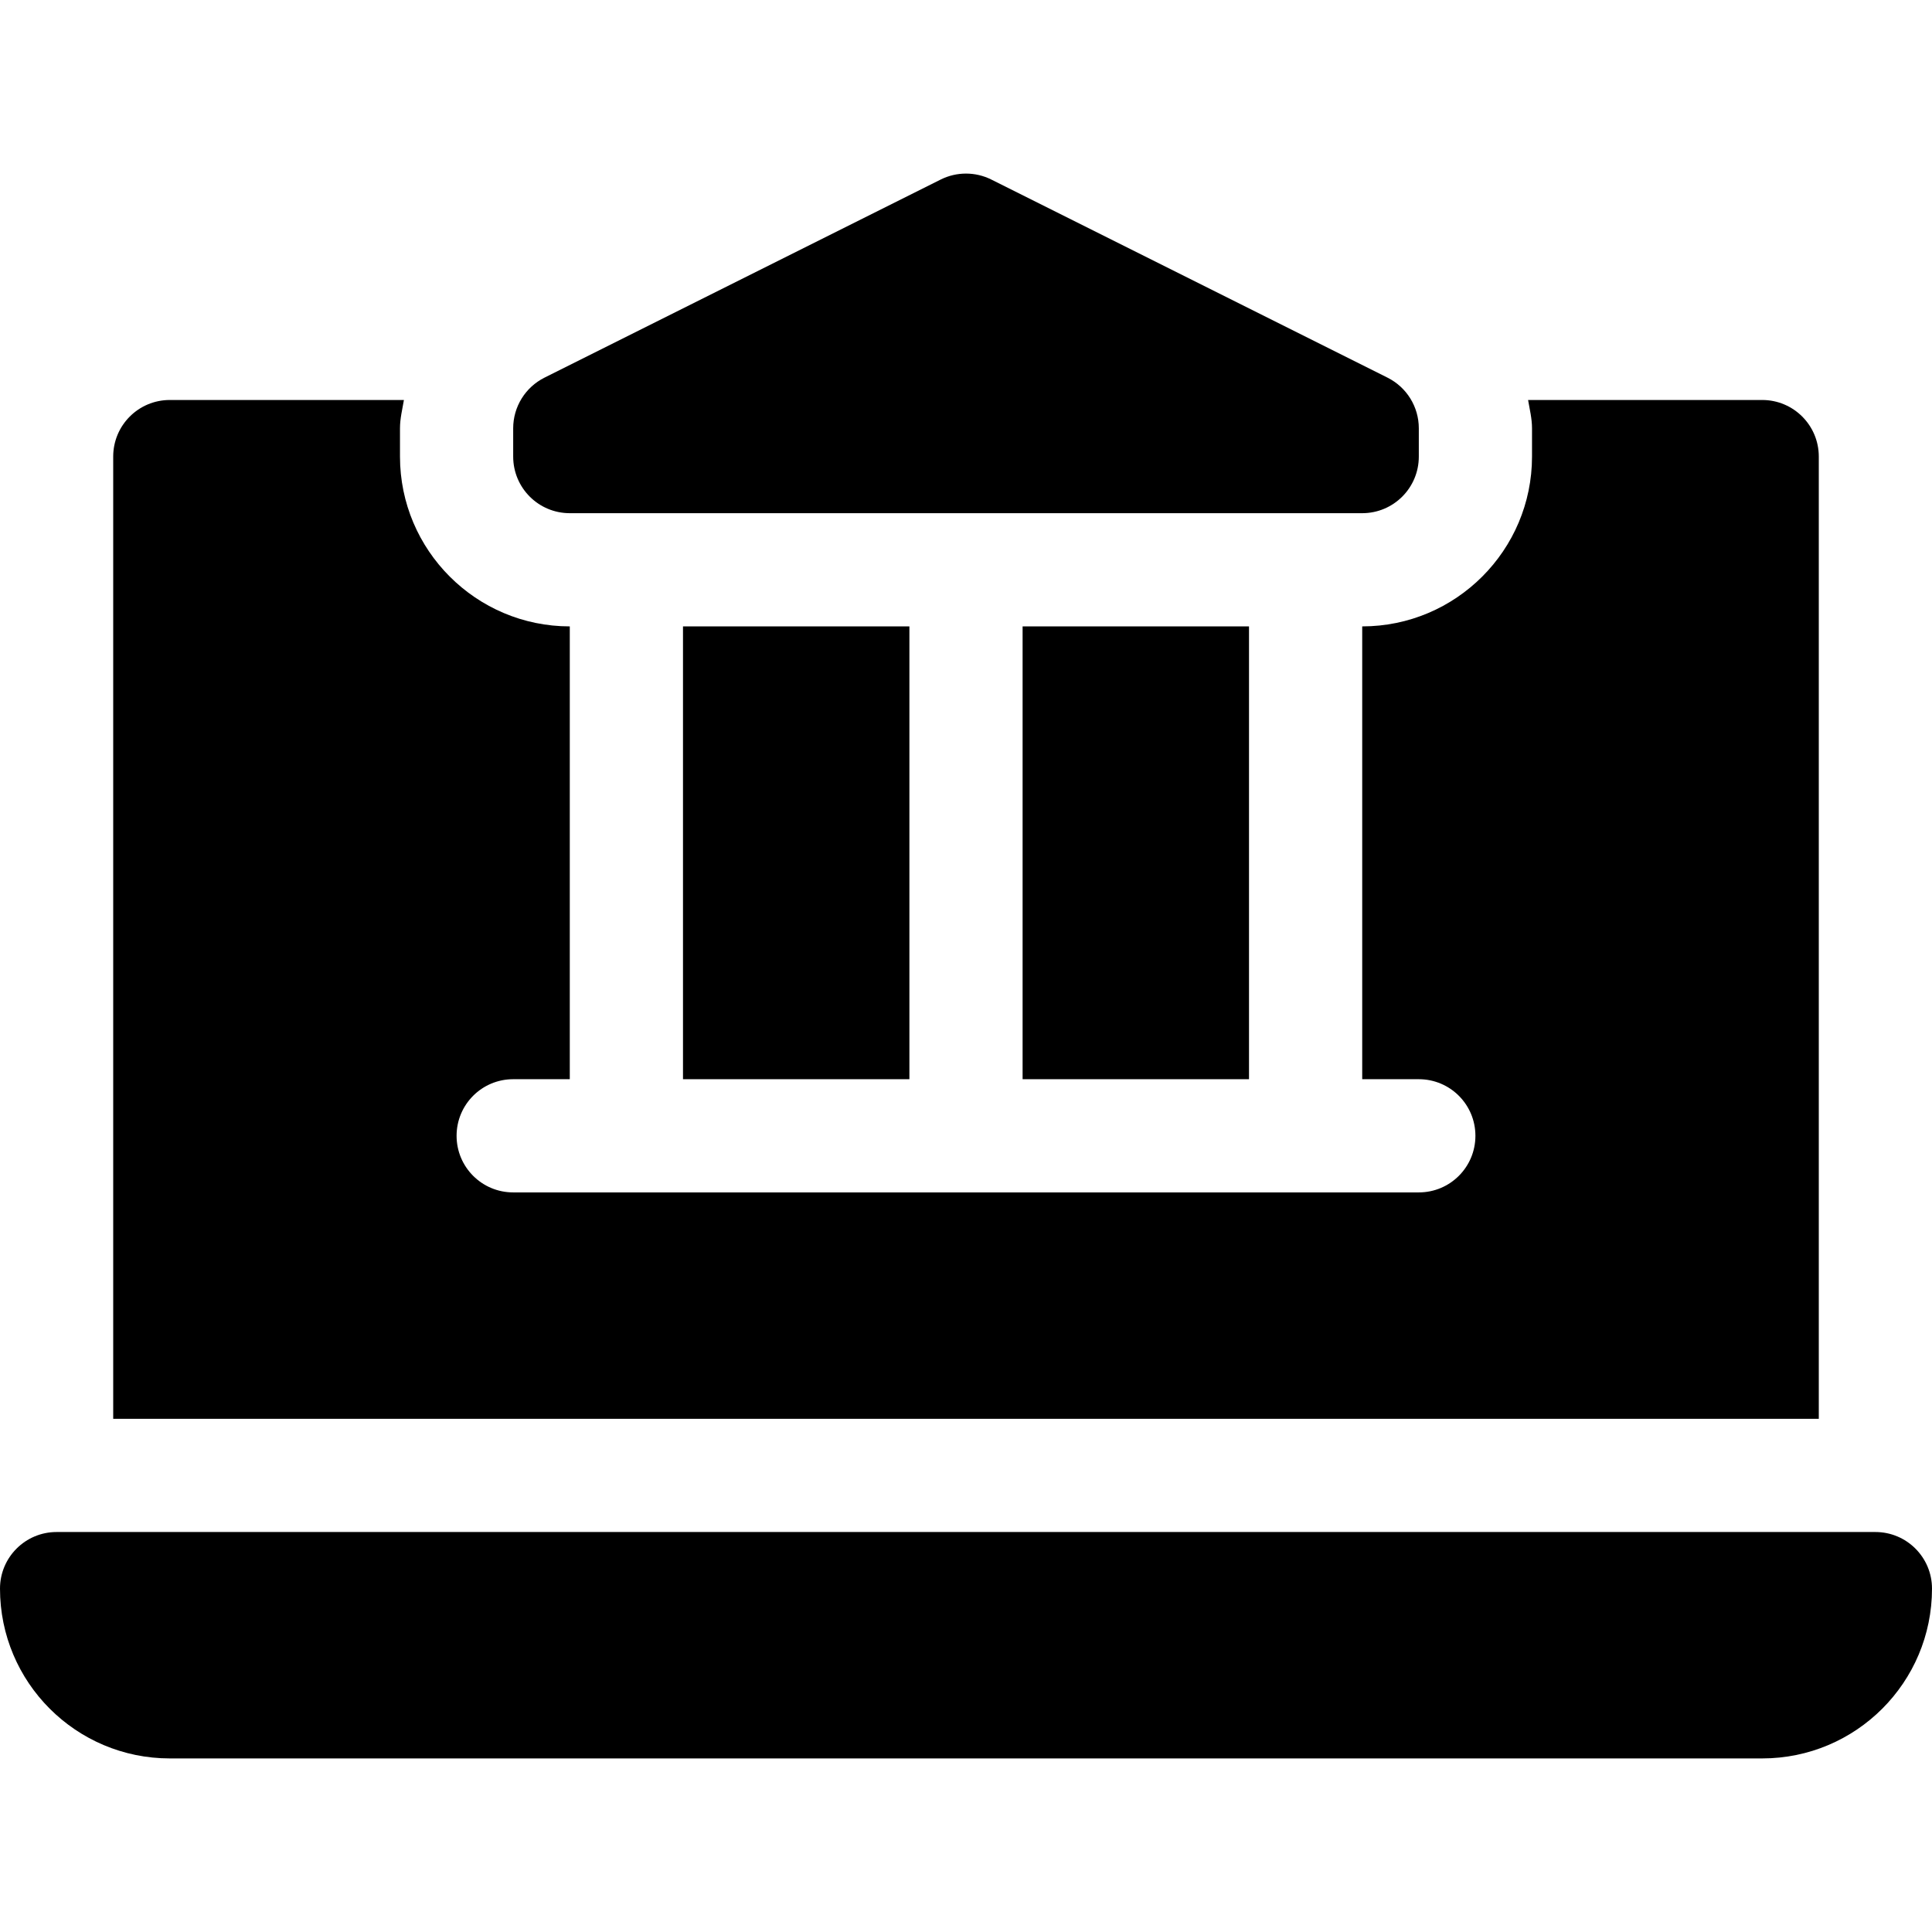
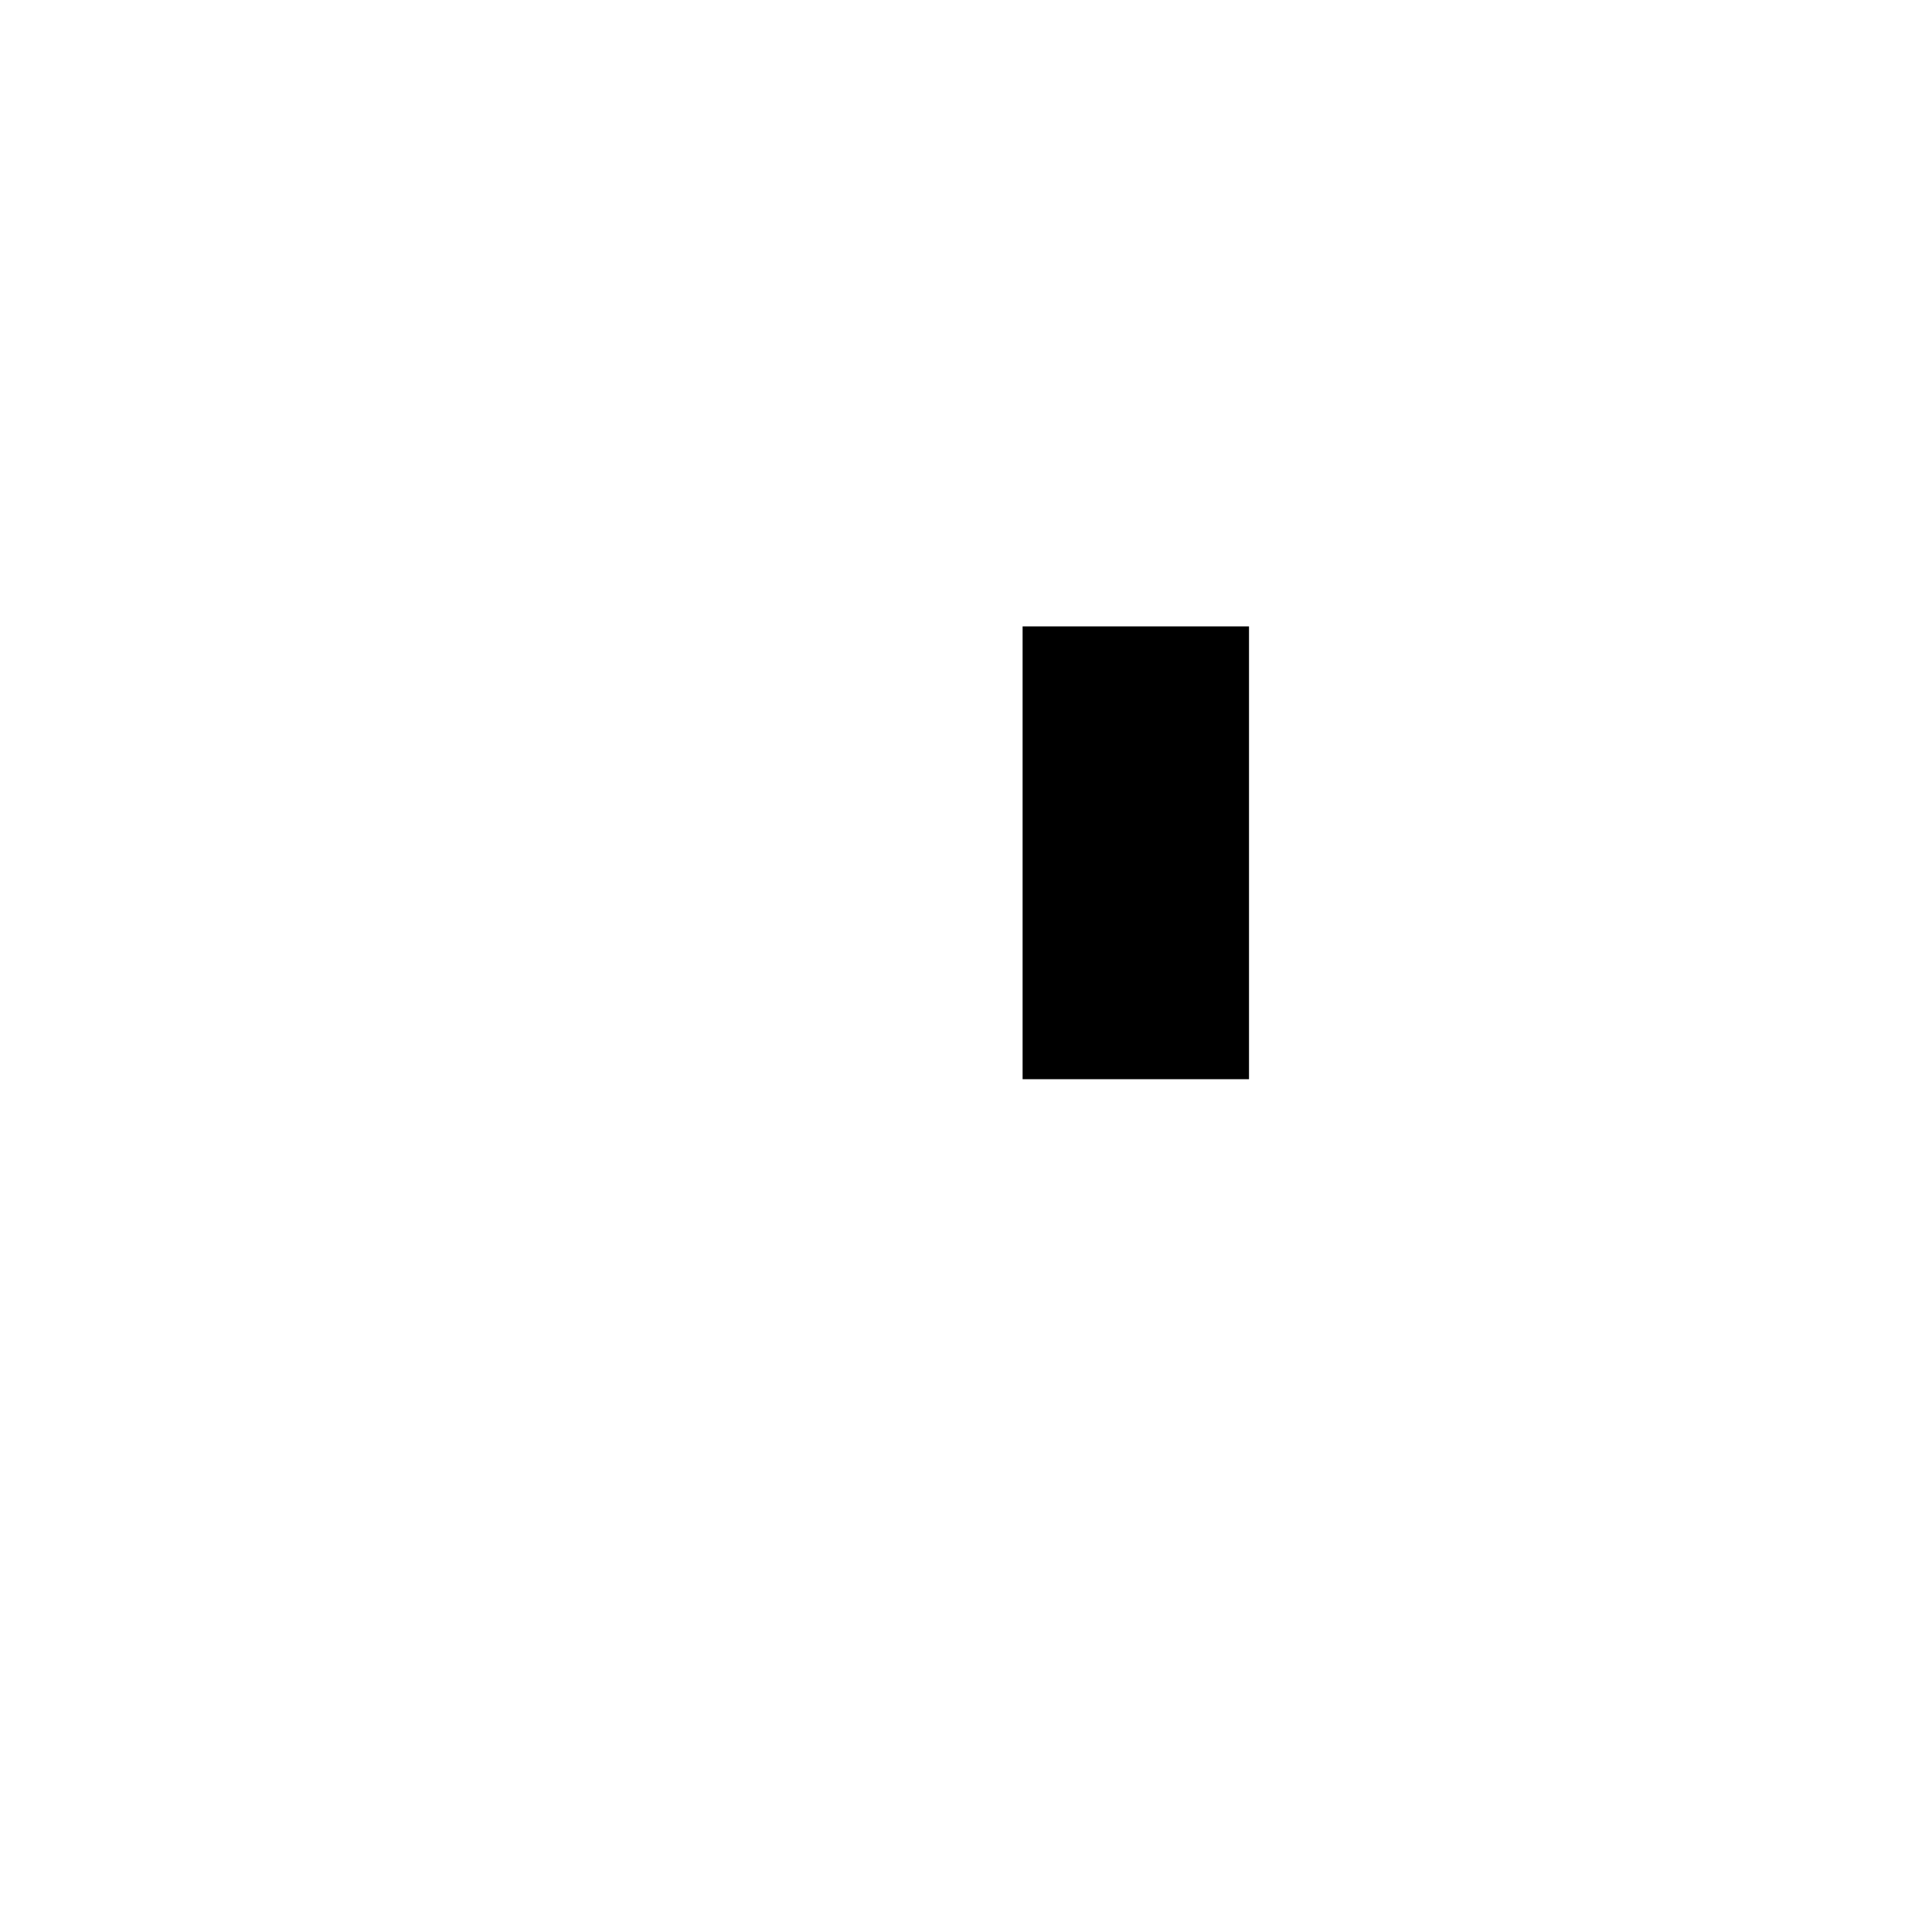
<svg xmlns="http://www.w3.org/2000/svg" id="Capa_1" enable-background="new 0 0 512 512" height="512" viewBox="0 0 512 512" width="512">
  <g>
-     <path d="m497 406h-482c-8.284 0-15 6.714-15 15 0 24.853 20.147 45 45 45h422c24.853 0 45-20.147 45-45 0-8.286-6.716-15-15-15z" />
-     <path d="m376 121v-7.5c0-5.684-3.208-10.869-8.291-13.418l-105-52.5c-4.219-2.109-9.199-2.109-13.418 0l-105 52.5c-5.083 2.549-8.291 7.734-8.291 13.418v7.5c0 8.291 6.709 15 15 15h210c8.291 0 15-6.709 15-15z" />
-     <path d="m181 166h60v120h-60z" />
    <path d="m271 166h60v120h-60z" />
-     <path d="m107.042 106h-62.042c-8.291 0-15 6.709-15 15v255h452v-255c0-8.291-6.709-15-15-15h-62.042c.419 2.485 1.042 4.916 1.042 7.5v7.5c0 24.814-20.186 45-45 45v120h15c8.291 0 15 6.709 15 15s-6.709 15-15 15h-240c-8.291 0-15-6.709-15-15s6.709-15 15-15h15v-120c-24.814 0-45-20.186-45-45v-7.5c0-2.584.623-5.015 1.042-7.5z" />
  </g>
</svg>